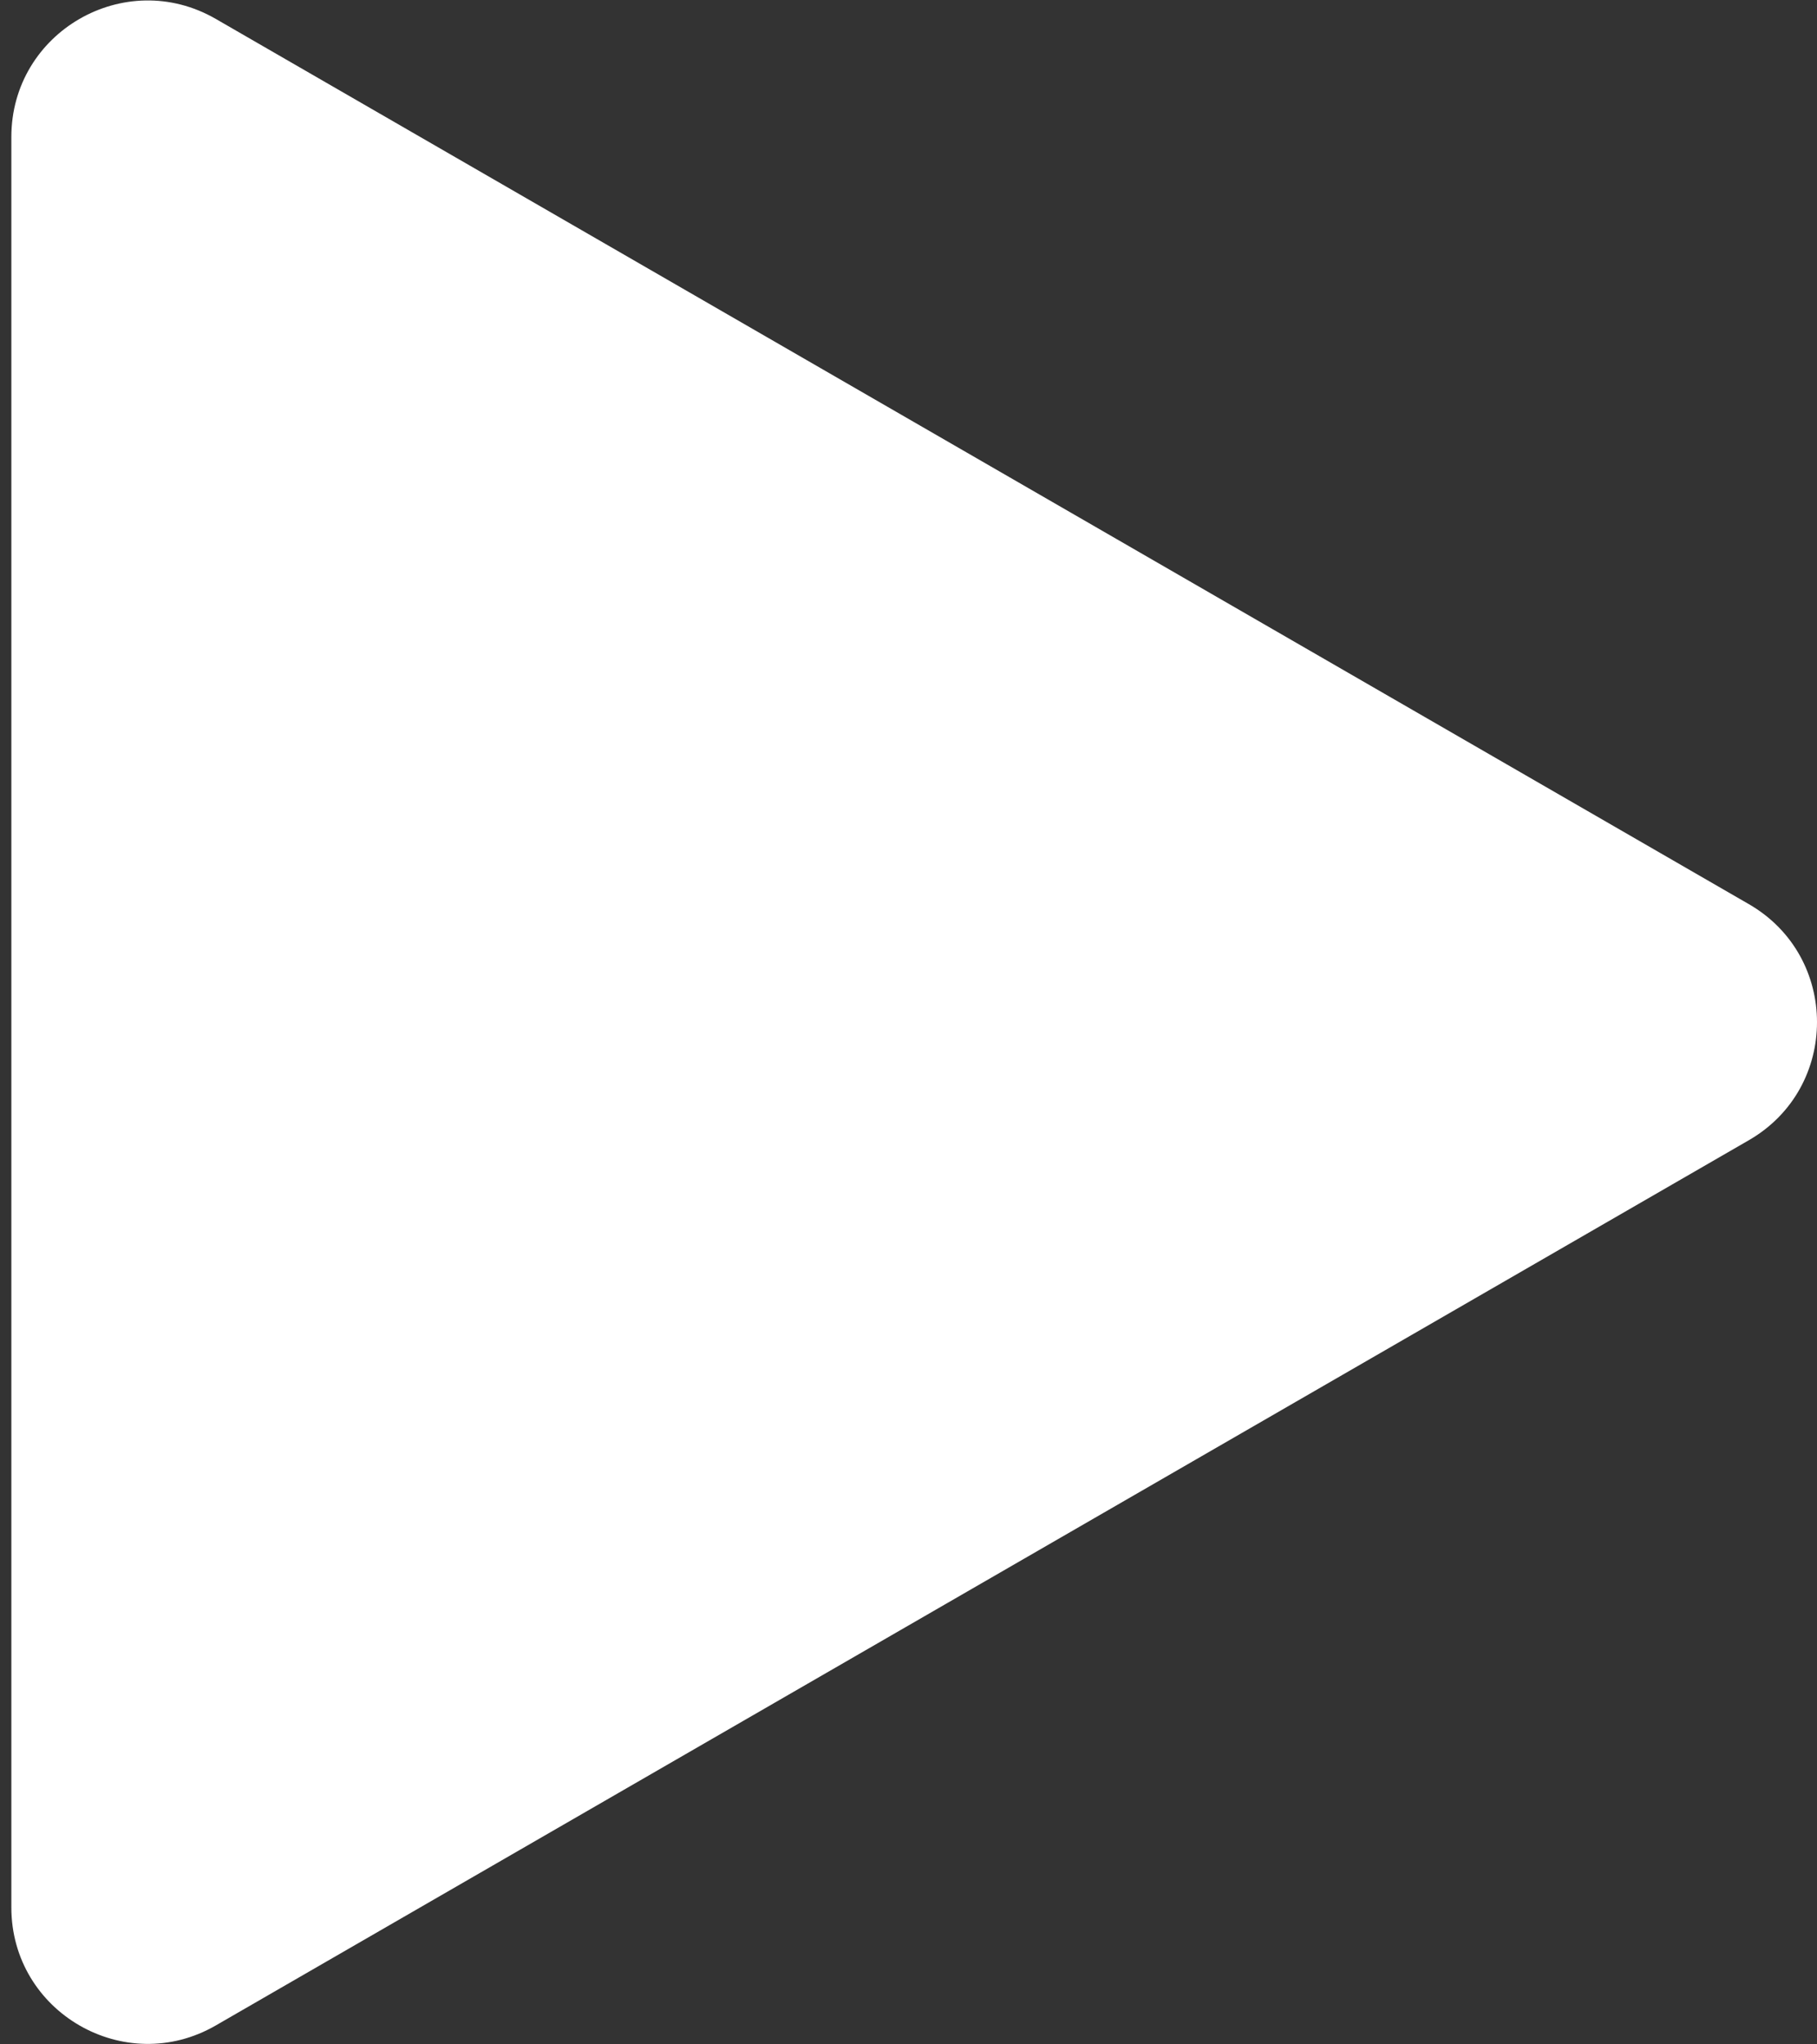
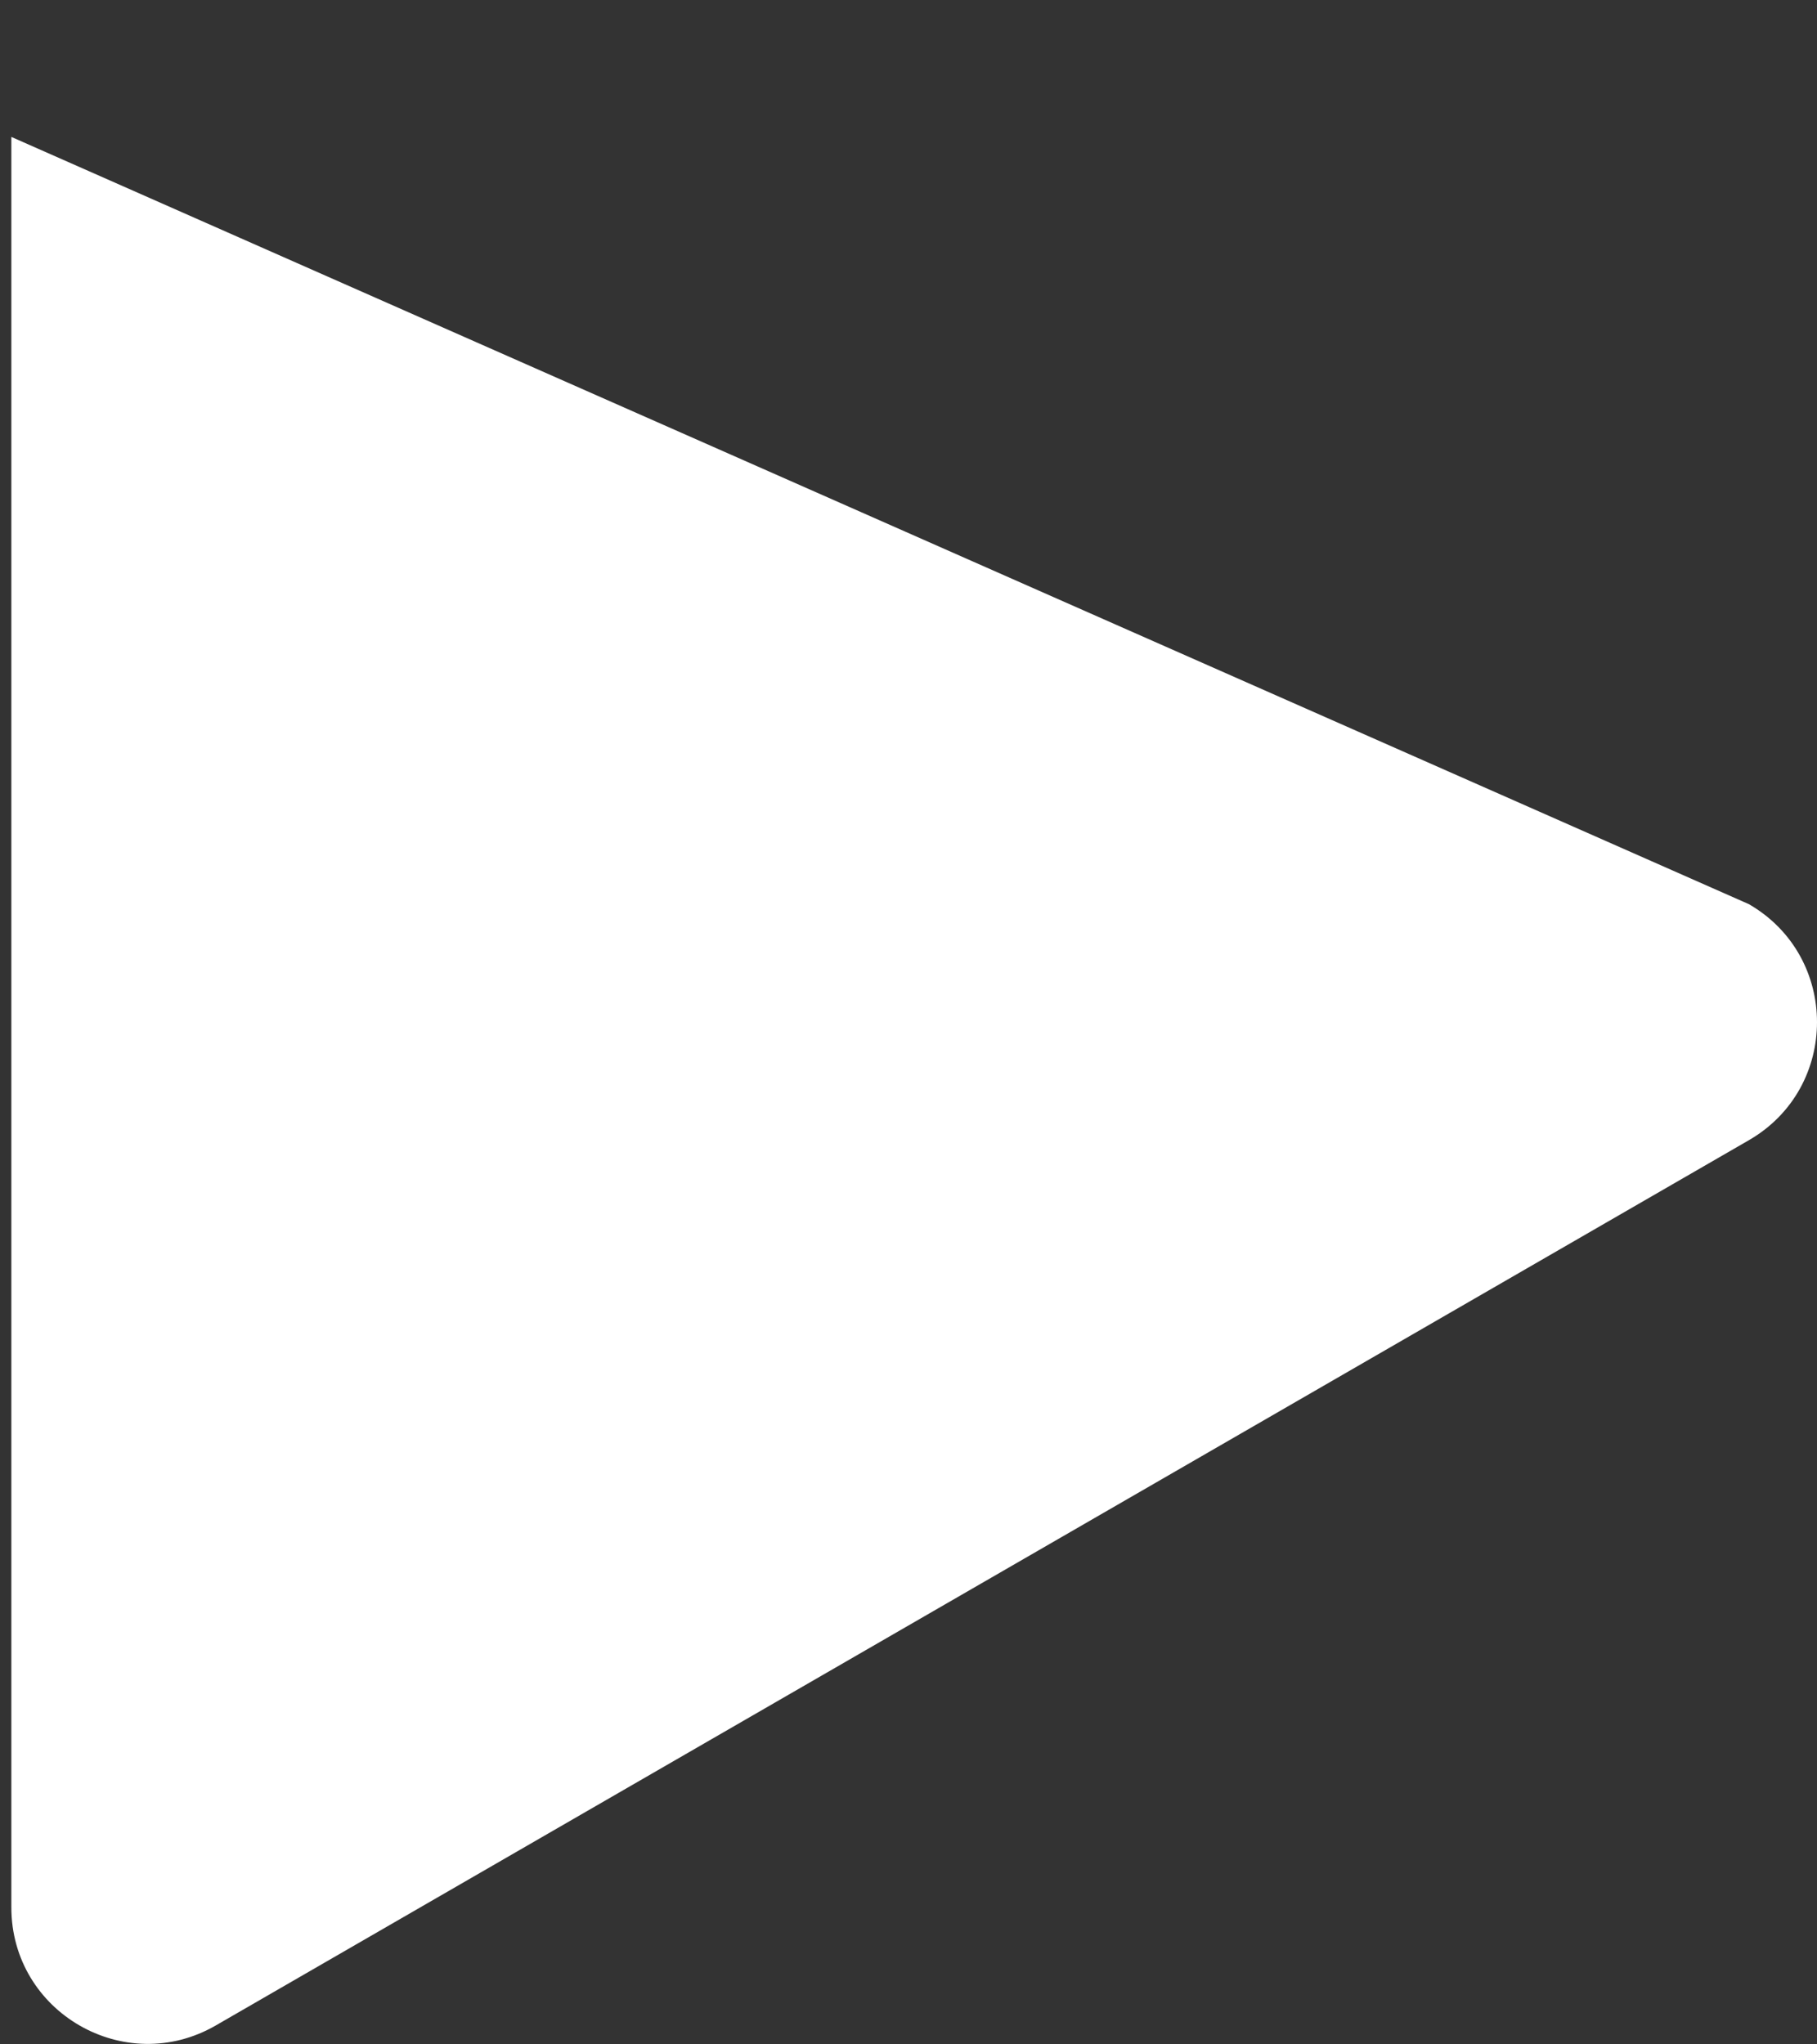
<svg xmlns="http://www.w3.org/2000/svg" width="40" height="45" viewBox="0 0 40 45" fill="none">
  <rect x="0" y="0" width="40" height="45" fill="#333333" stroke="none" />
-   <path d="M38.5 19.902C40.5 21.057 40.5 23.943 38.5 25.098L4.75 44.584C2.75 45.738 0.25 44.295 0.25 41.986L0.25 3.014C0.25 0.705 2.75 -0.738 4.75 0.416L38.5 19.902Z" fill="white" />
+   <path d="M38.5 19.902C40.5 21.057 40.5 23.943 38.5 25.098L4.75 44.584C2.75 45.738 0.25 44.295 0.25 41.986L0.25 3.014L38.5 19.902Z" fill="white" />
</svg>